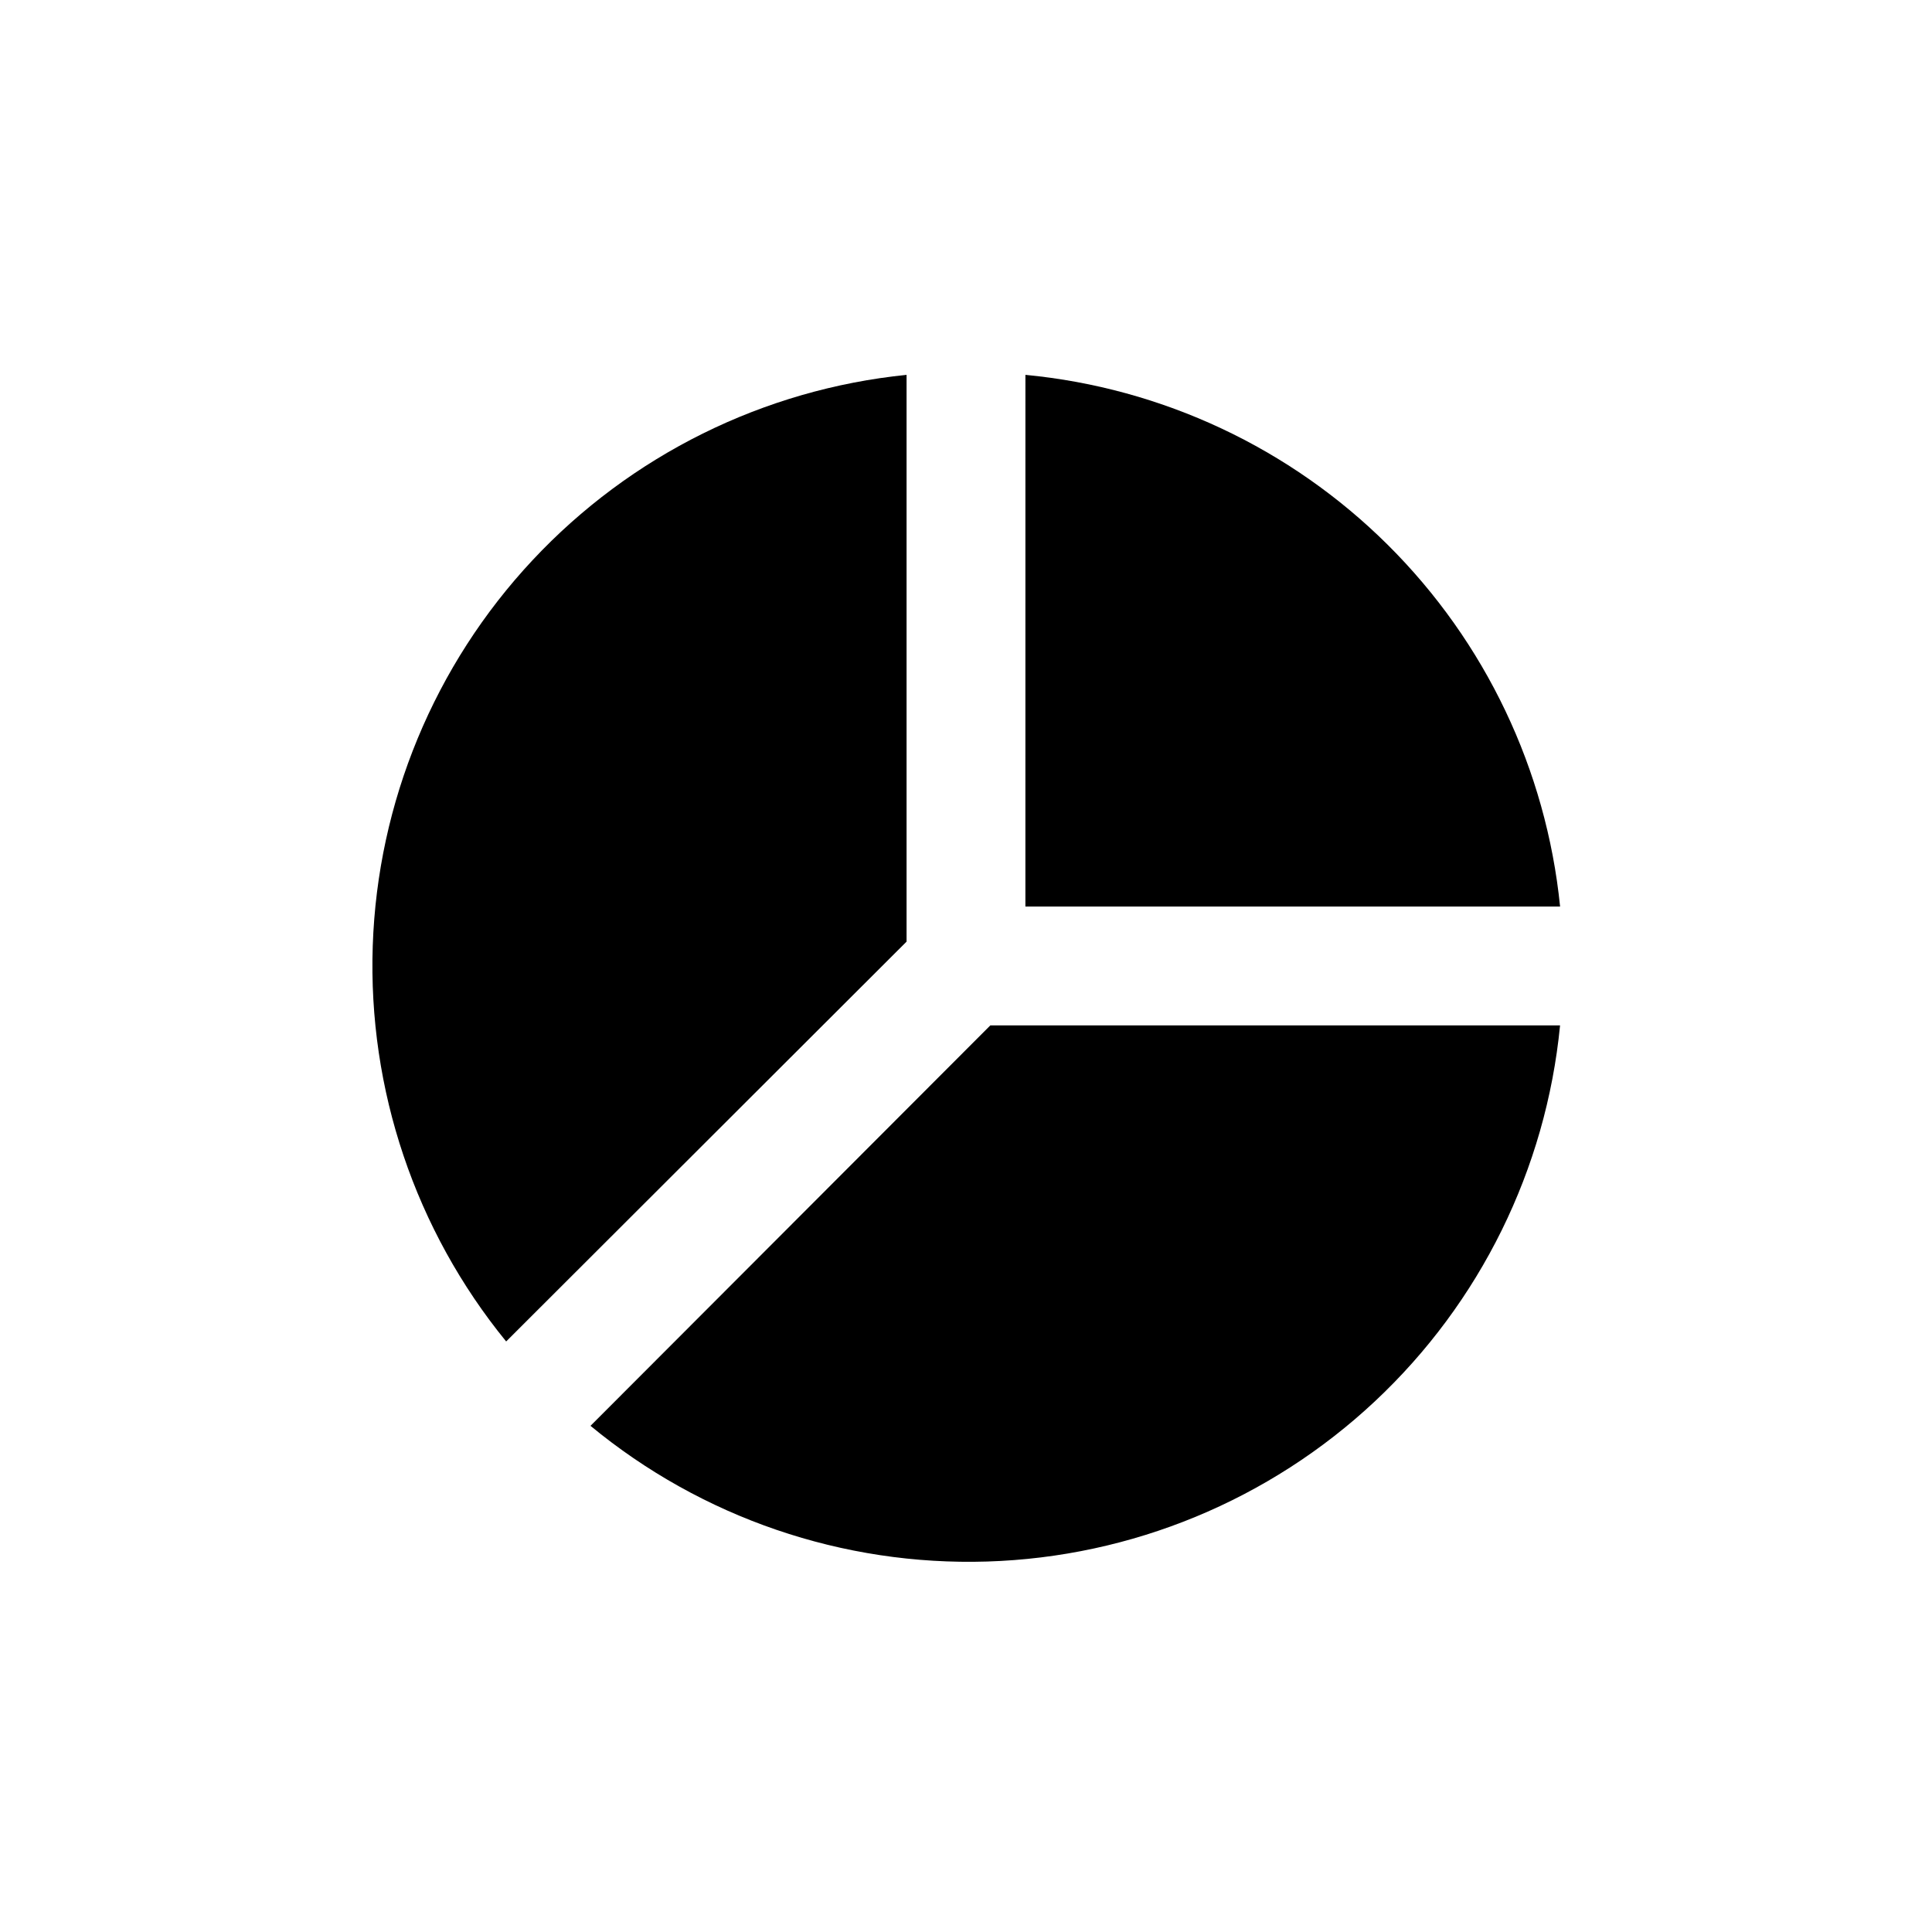
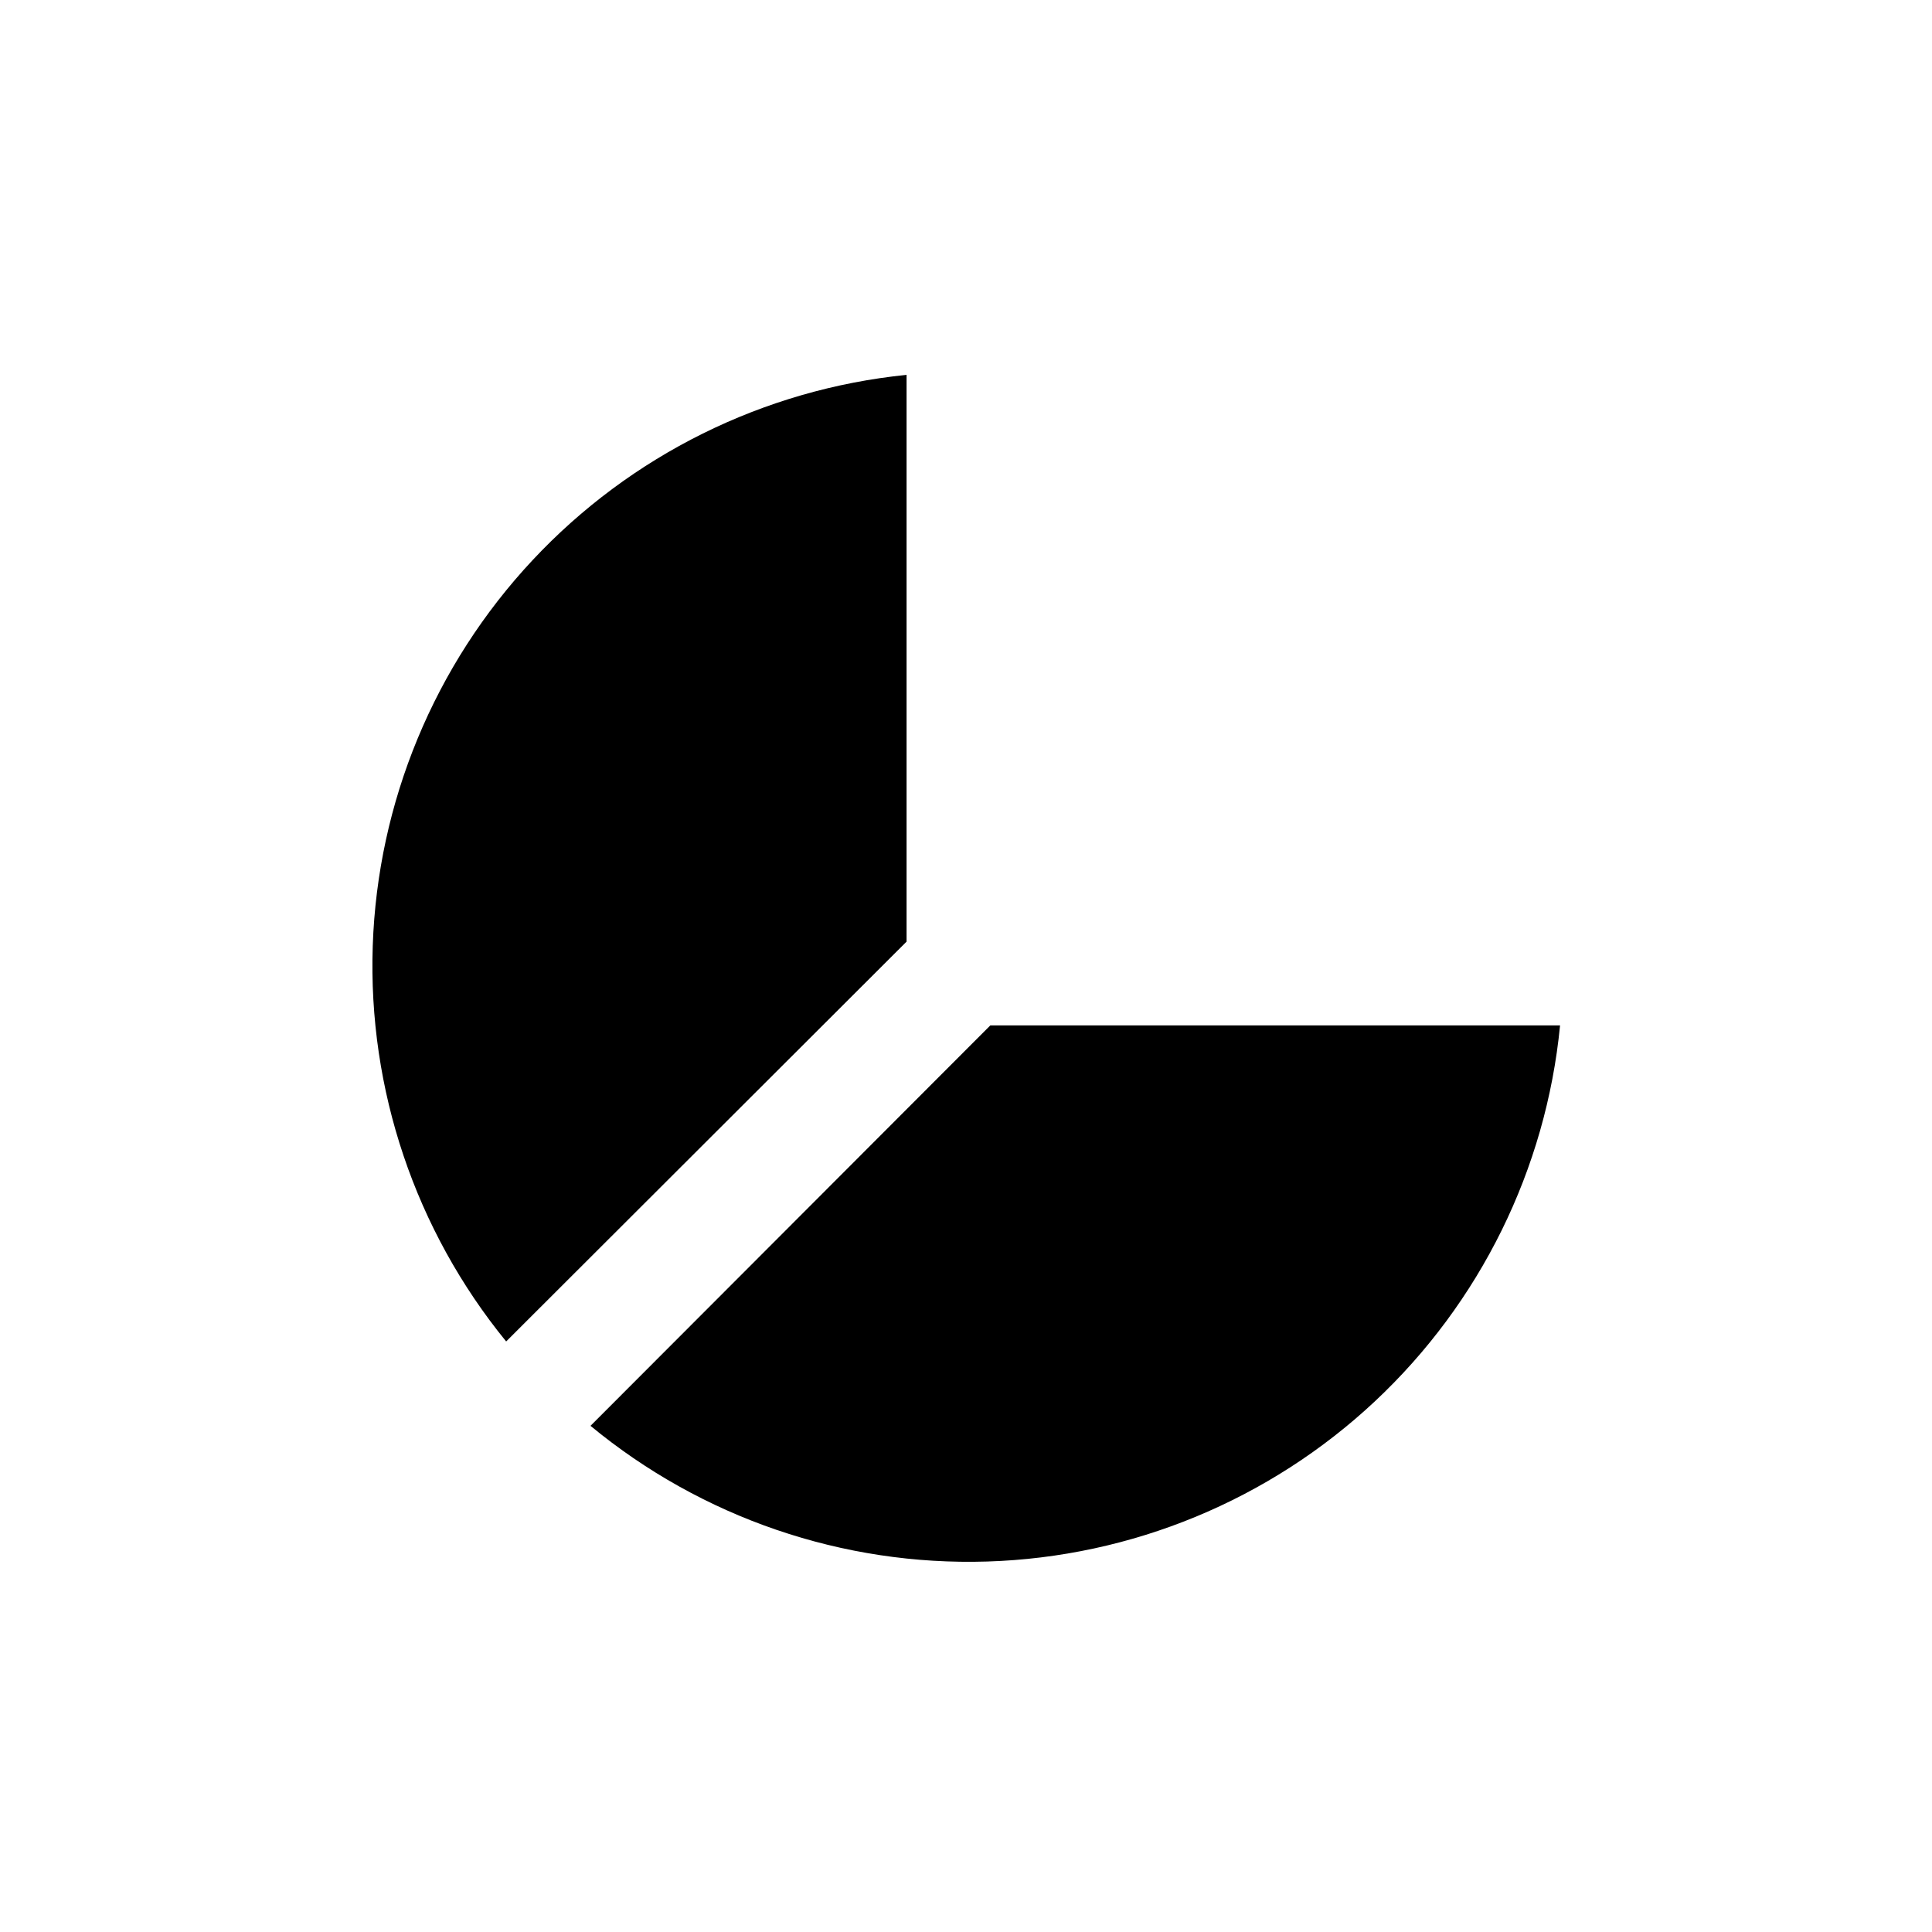
<svg xmlns="http://www.w3.org/2000/svg" fill="#000000" width="800px" height="800px" version="1.1" viewBox="144 144 512 512">
  <g>
-     <path d="m415.74 384.25h141.7c-3.66-36.258-19.785-70.121-45.625-95.816s-59.793-41.633-96.07-45.094z" />
    <path d="m384.25 393.54v-150.2c-37.895 3.844-73.113 21.297-99.125 49.121-26.016 27.824-41.059 64.137-42.344 102.21-1.281 38.07 11.277 75.312 35.355 104.83z" />
    <path d="m406.45 415.74-105.96 106.12c29.508 24.363 66.879 37.148 105.13 35.961s74.758-16.262 102.7-42.414c27.938-26.148 45.398-61.578 49.113-99.664z" />
  </g>
</svg>